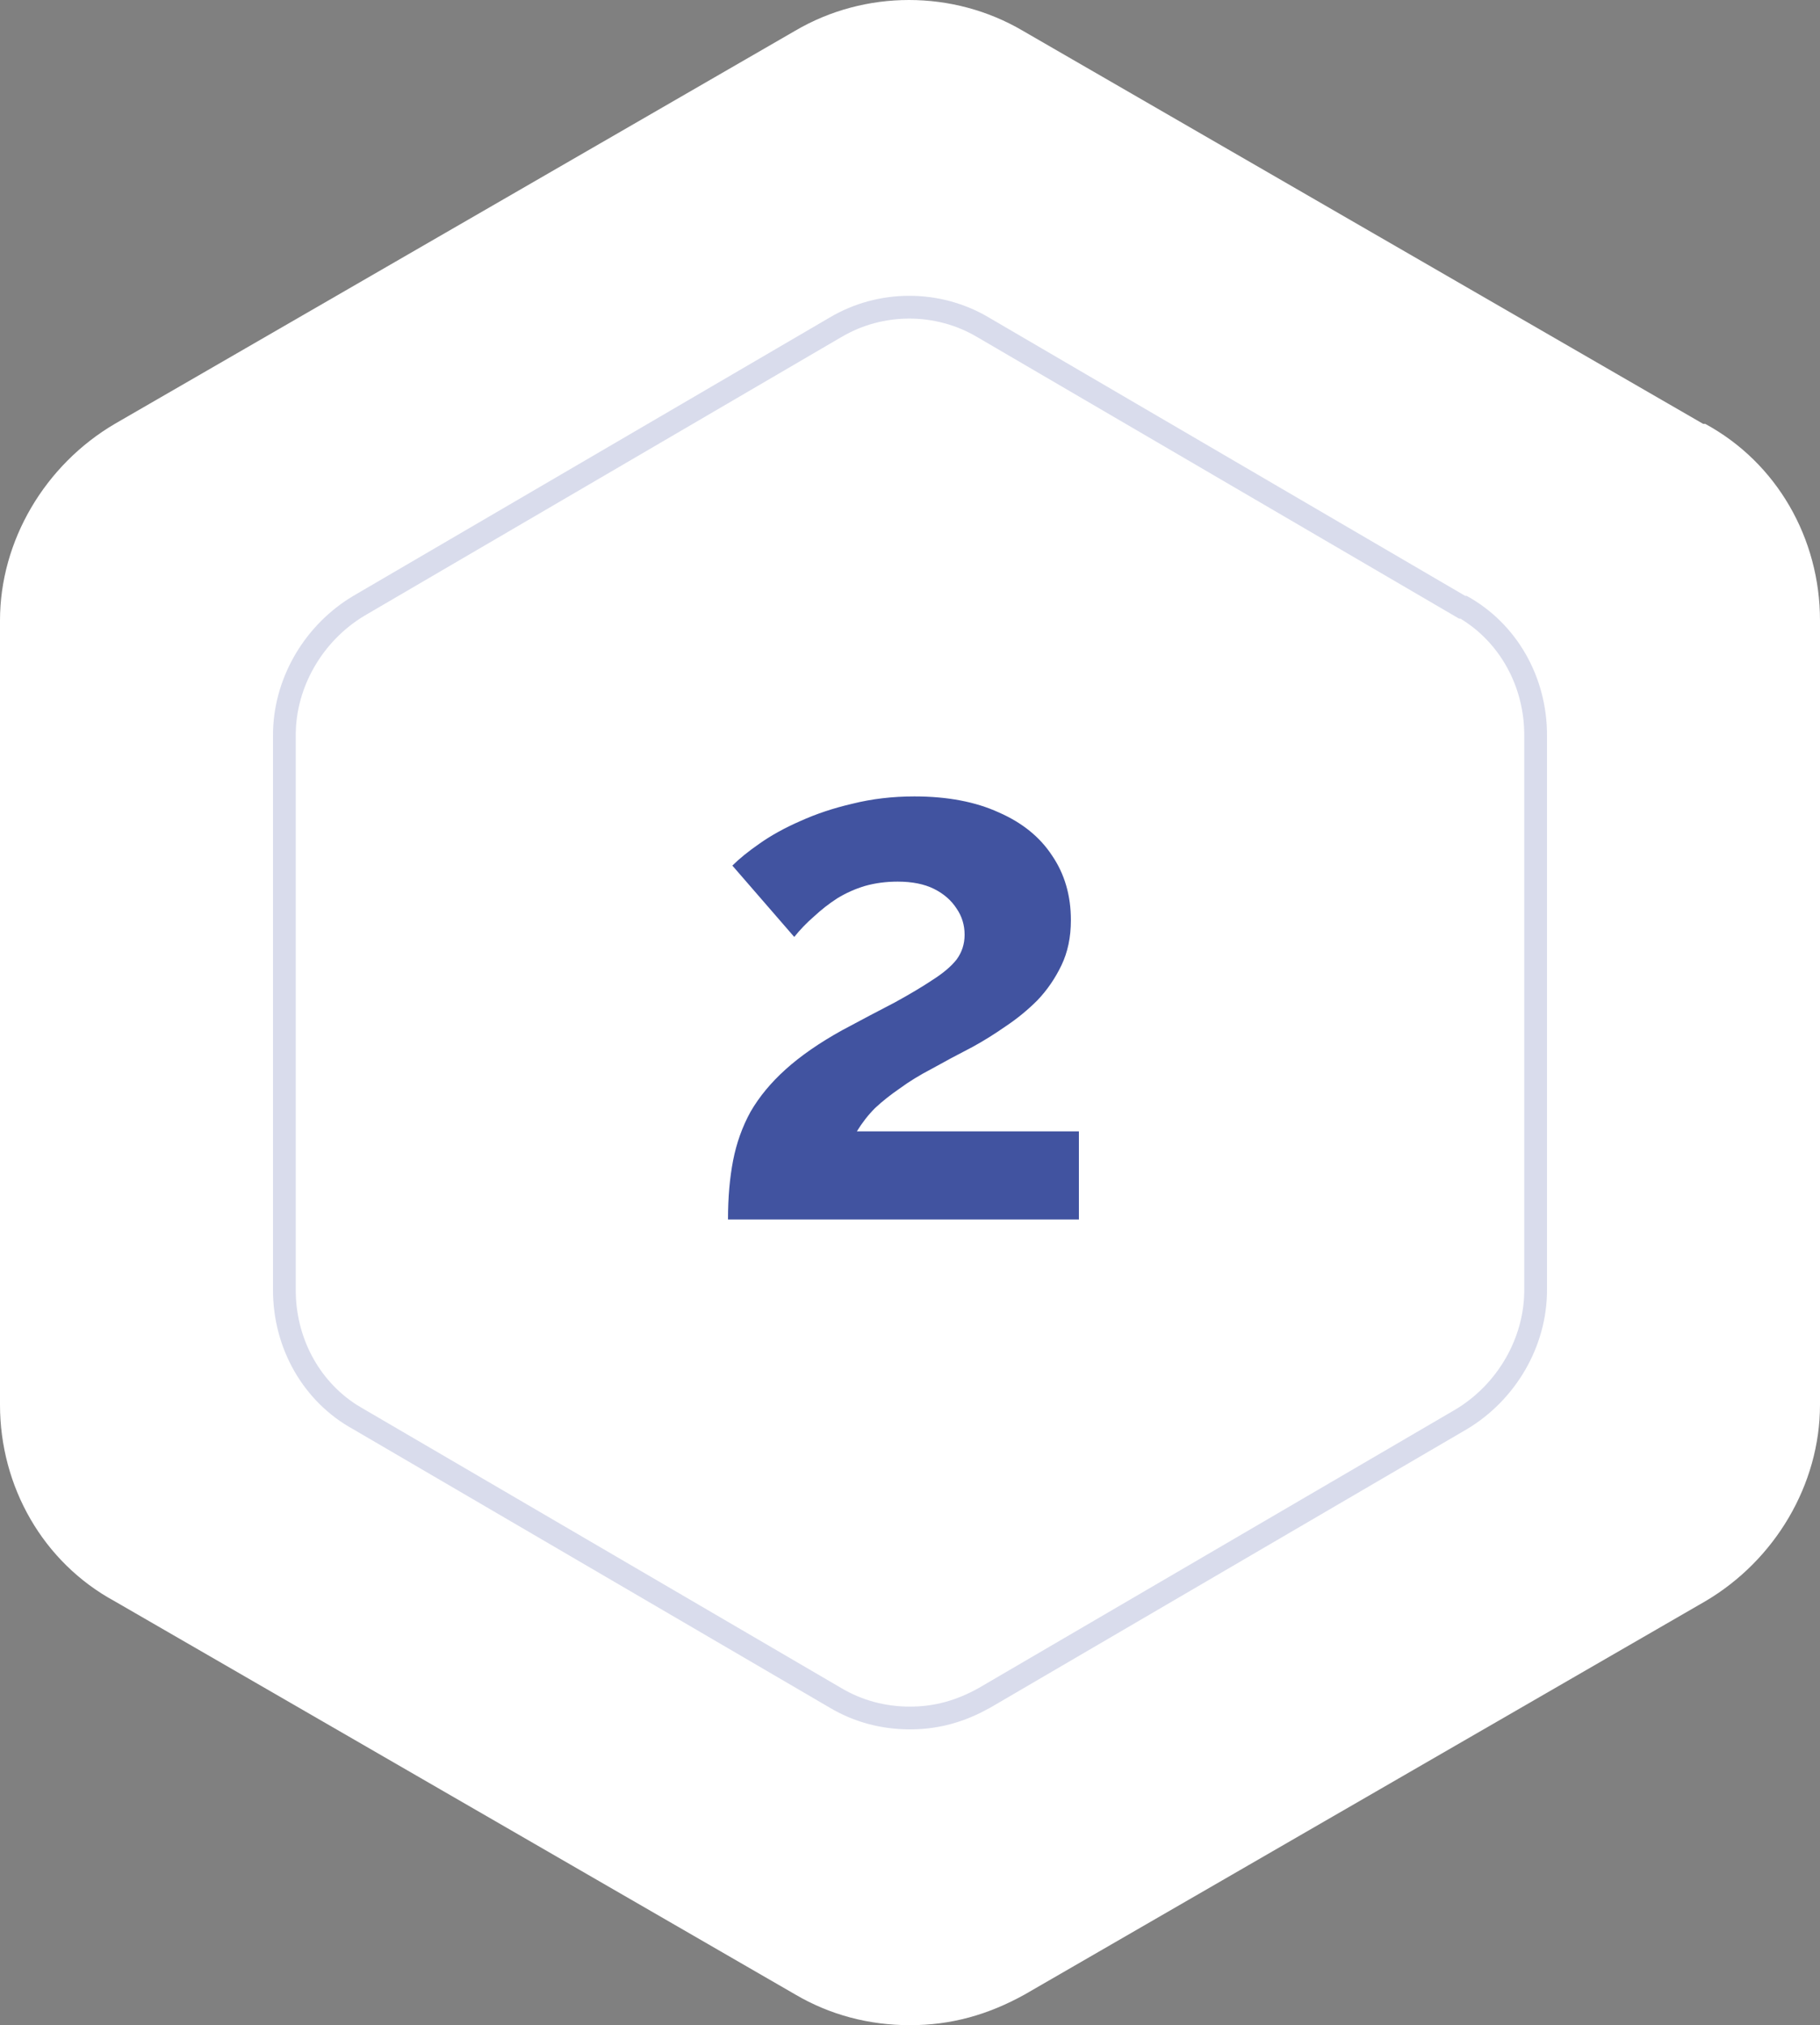
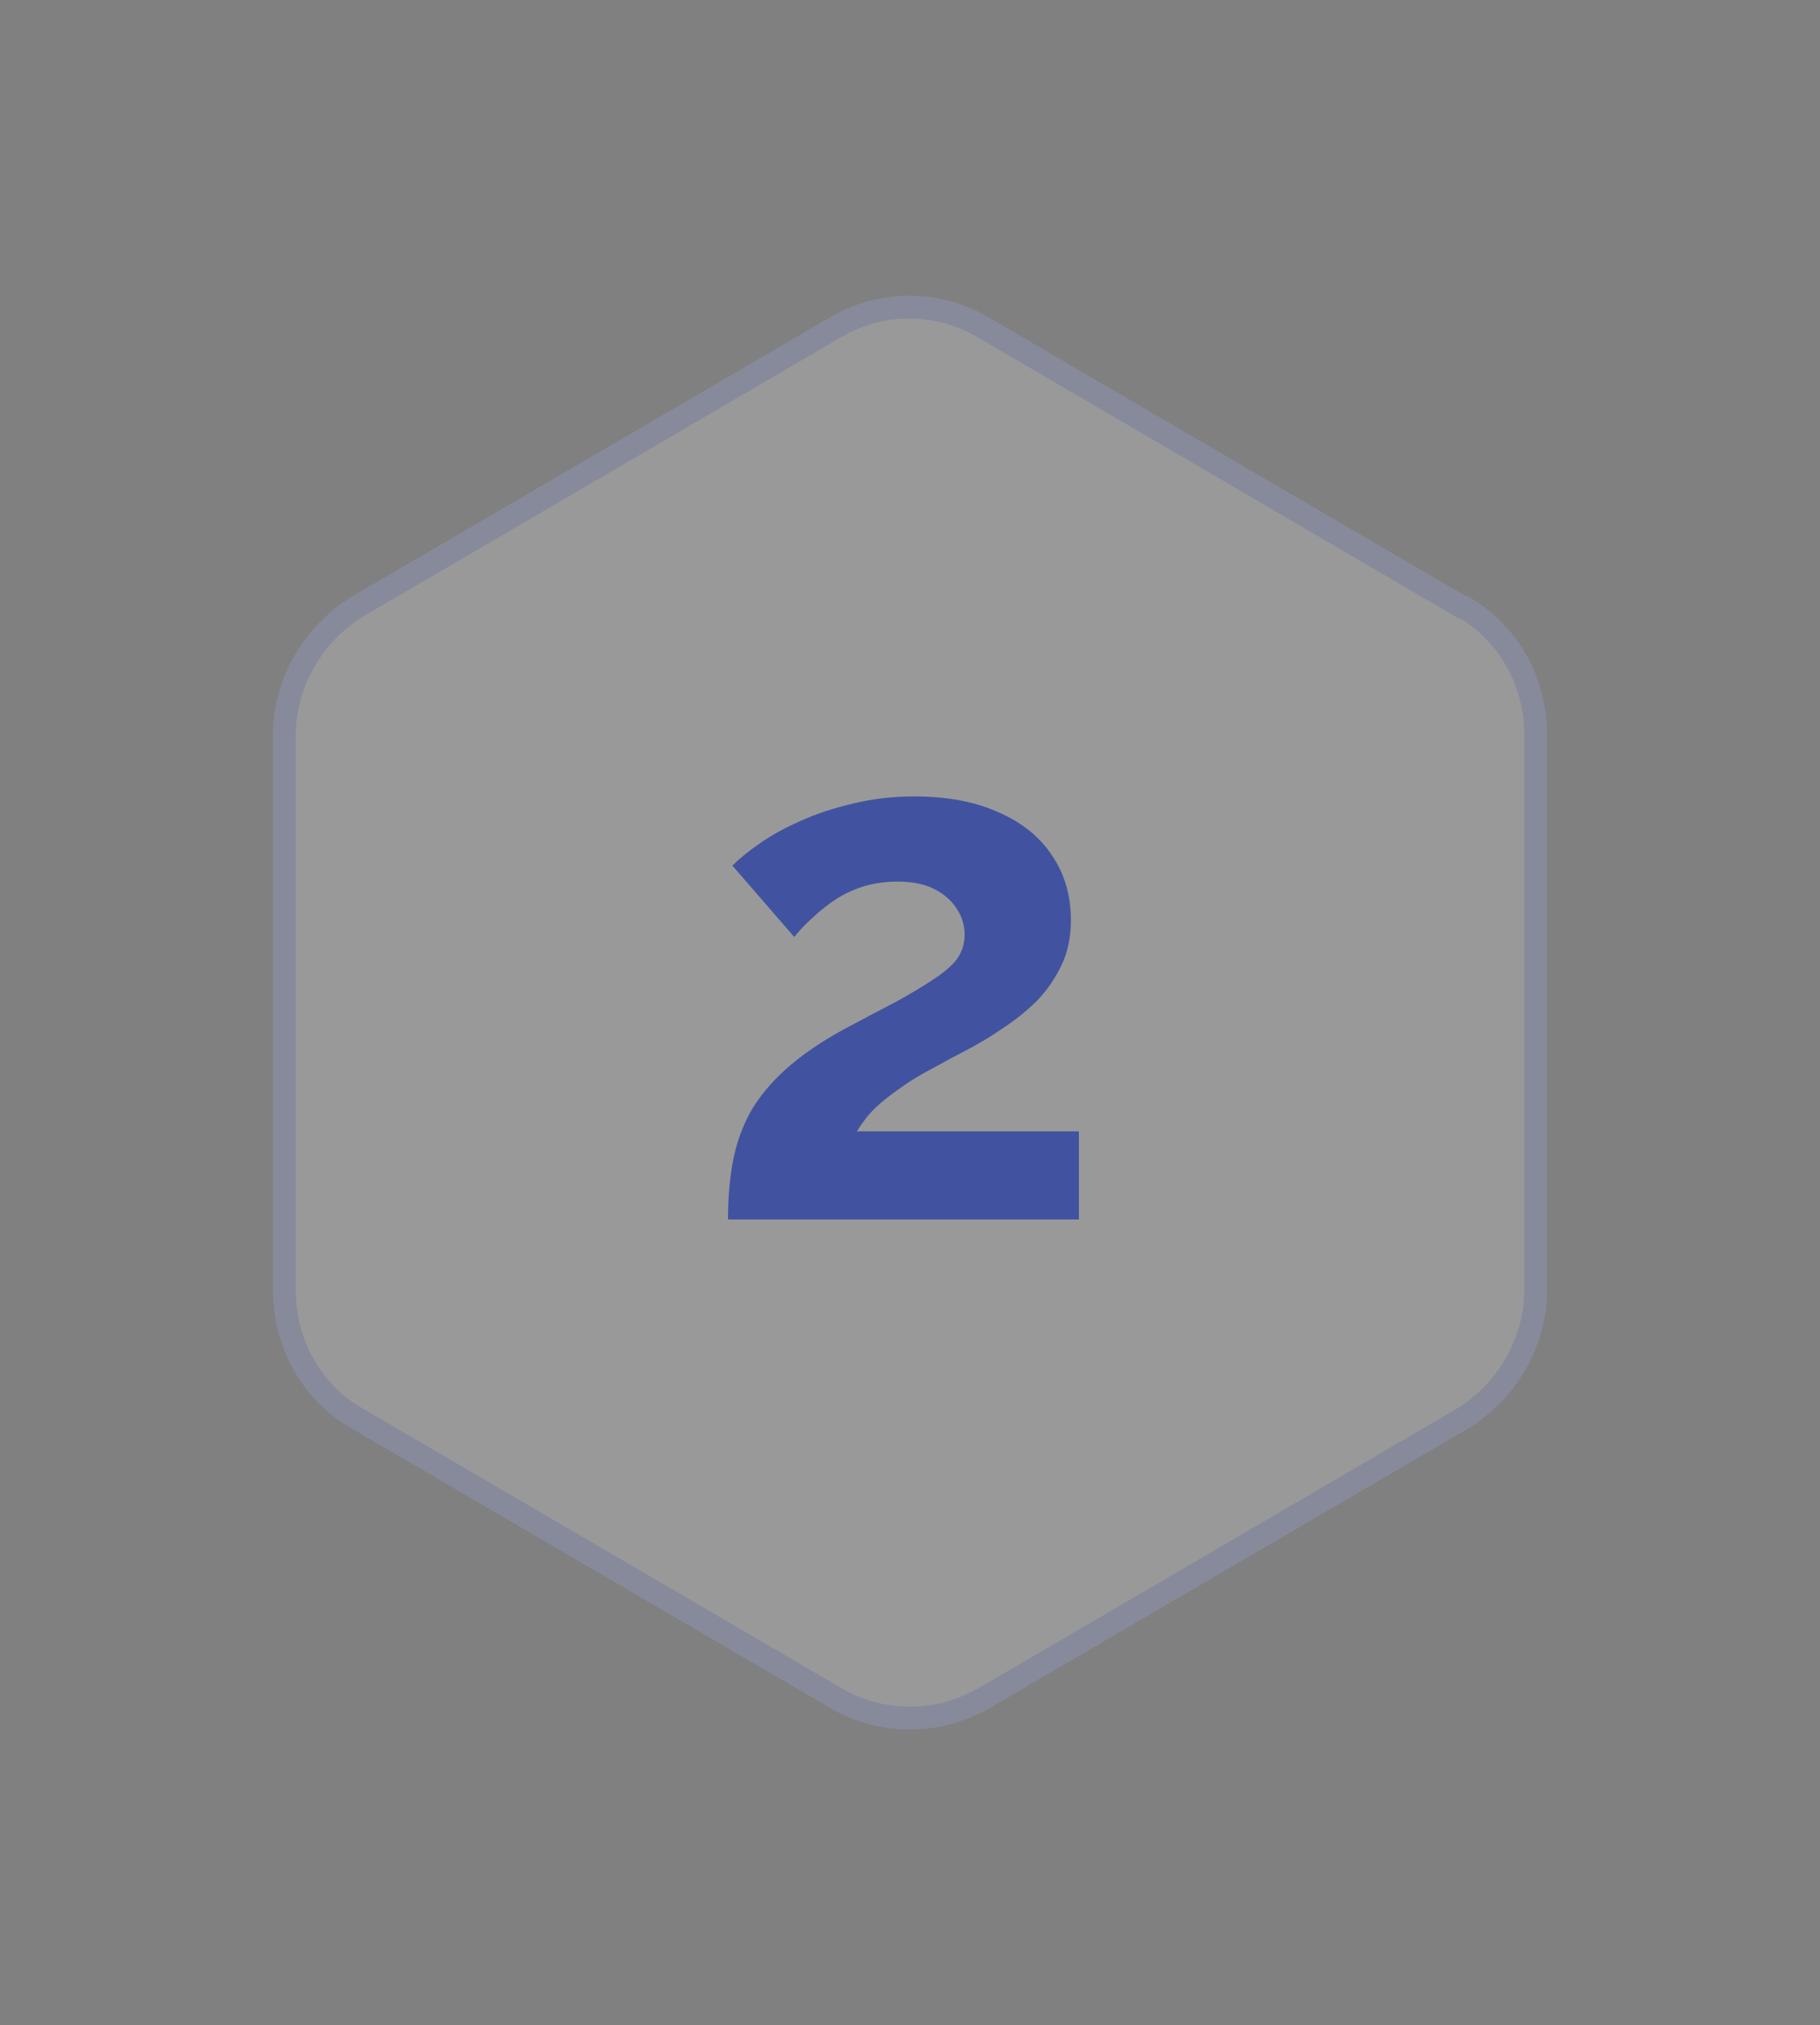
<svg xmlns="http://www.w3.org/2000/svg" width="80" height="89" viewBox="0 0 80 89" fill="none">
  <rect x="0" y="0" width="80" height="89" fill="#808080" stroke="none" />
-   <path d="M74.865 18.628L44.955 1.35C41.892 -0.45 38.018 -0.45 34.955 1.35L5.045 18.628C1.982 20.428 0 23.757 0 27.267V61.733C0 65.333 1.892 68.662 5.045 70.372L34.955 87.65C36.486 88.55 38.198 89 40 89C41.802 89 43.423 88.55 45.045 87.65L74.955 70.372C78.018 68.572 80 65.243 80 61.733V27.267C80 23.667 78.108 20.338 74.955 18.628H74.865Z" fill="white" />
  <path opacity="0.2" d="M64.405 26.186L43.468 13.956C41.324 12.681 38.613 12.681 36.468 13.956L15.531 26.186C13.387 27.46 12 29.817 12 32.301V56.699C12 59.247 13.324 61.604 15.531 62.814L36.468 75.044C37.541 75.681 38.739 76 40 76C41.261 76 42.396 75.681 43.532 75.044L64.469 62.814C66.613 61.54 68 59.183 68 56.699V32.301C68 29.753 66.676 27.396 64.469 26.186H64.405Z" fill="white" />
  <path opacity="0.2" d="M67 56.698V32.302C67 30.18 65.939 28.243 64.195 27.187H64.135L63.901 27.05L42.964 14.819L42.958 14.816C41.129 13.729 38.809 13.729 36.98 14.816L36.973 14.819L16.036 27.05C14.187 28.151 13 30.186 13 32.302V56.698C13 58.766 14.006 60.661 15.671 61.733L16.013 61.938L16.024 61.943L36.973 74.181L36.98 74.185C37.891 74.726 38.912 75 40 75V76C38.739 76 37.541 75.682 36.469 75.045L15.531 62.813C13.324 61.603 12 59.246 12 56.698V32.302C12 29.895 13.302 27.608 15.333 26.309L15.531 26.187L36.469 13.955C38.613 12.681 41.325 12.681 43.469 13.955L64.405 26.187H64.469C66.676 27.397 68 29.754 68 32.302V56.698C68 59.182 66.613 61.539 64.469 62.813L43.531 75.045L43.105 75.269C42.111 75.756 41.103 76 40 76V75C41.071 75 42.034 74.734 43.028 74.179L63.964 61.95C65.813 60.849 67 58.814 67 56.698Z" fill="#4153A0" />
  <path d="M32 53.592C32 52.632 32.075 51.768 32.224 51C32.373 50.232 32.629 49.517 32.992 48.856C33.376 48.195 33.888 47.576 34.528 47C35.189 46.403 36.021 45.827 37.024 45.272C37.899 44.803 38.667 44.397 39.328 44.056C39.989 43.693 40.544 43.363 40.992 43.064C41.461 42.765 41.813 42.467 42.048 42.168C42.283 41.848 42.4 41.485 42.4 41.08C42.4 40.653 42.283 40.269 42.048 39.928C41.813 39.565 41.483 39.277 41.056 39.064C40.629 38.851 40.096 38.744 39.456 38.744C38.944 38.744 38.464 38.808 38.016 38.936C37.589 39.064 37.184 39.245 36.8 39.48C36.437 39.715 36.096 39.981 35.776 40.28C35.456 40.557 35.168 40.856 34.912 41.176L32.192 38.04C32.491 37.741 32.885 37.421 33.376 37.08C33.888 36.717 34.485 36.387 35.168 36.088C35.872 35.768 36.64 35.512 37.472 35.32C38.325 35.107 39.232 35 40.192 35C41.643 35 42.88 35.235 43.904 35.704C44.928 36.152 45.707 36.781 46.24 37.592C46.795 38.403 47.072 39.352 47.072 40.44C47.072 41.187 46.933 41.848 46.656 42.424C46.379 43 46.027 43.512 45.6 43.96C45.173 44.387 44.704 44.771 44.192 45.112C43.701 45.453 43.221 45.752 42.752 46.008C42.091 46.349 41.493 46.669 40.96 46.968C40.427 47.245 39.957 47.533 39.552 47.832C39.147 48.109 38.784 48.397 38.464 48.696C38.165 48.995 37.899 49.336 37.664 49.72H47.424V53.592H32Z" fill="#4153A0" />
</svg>